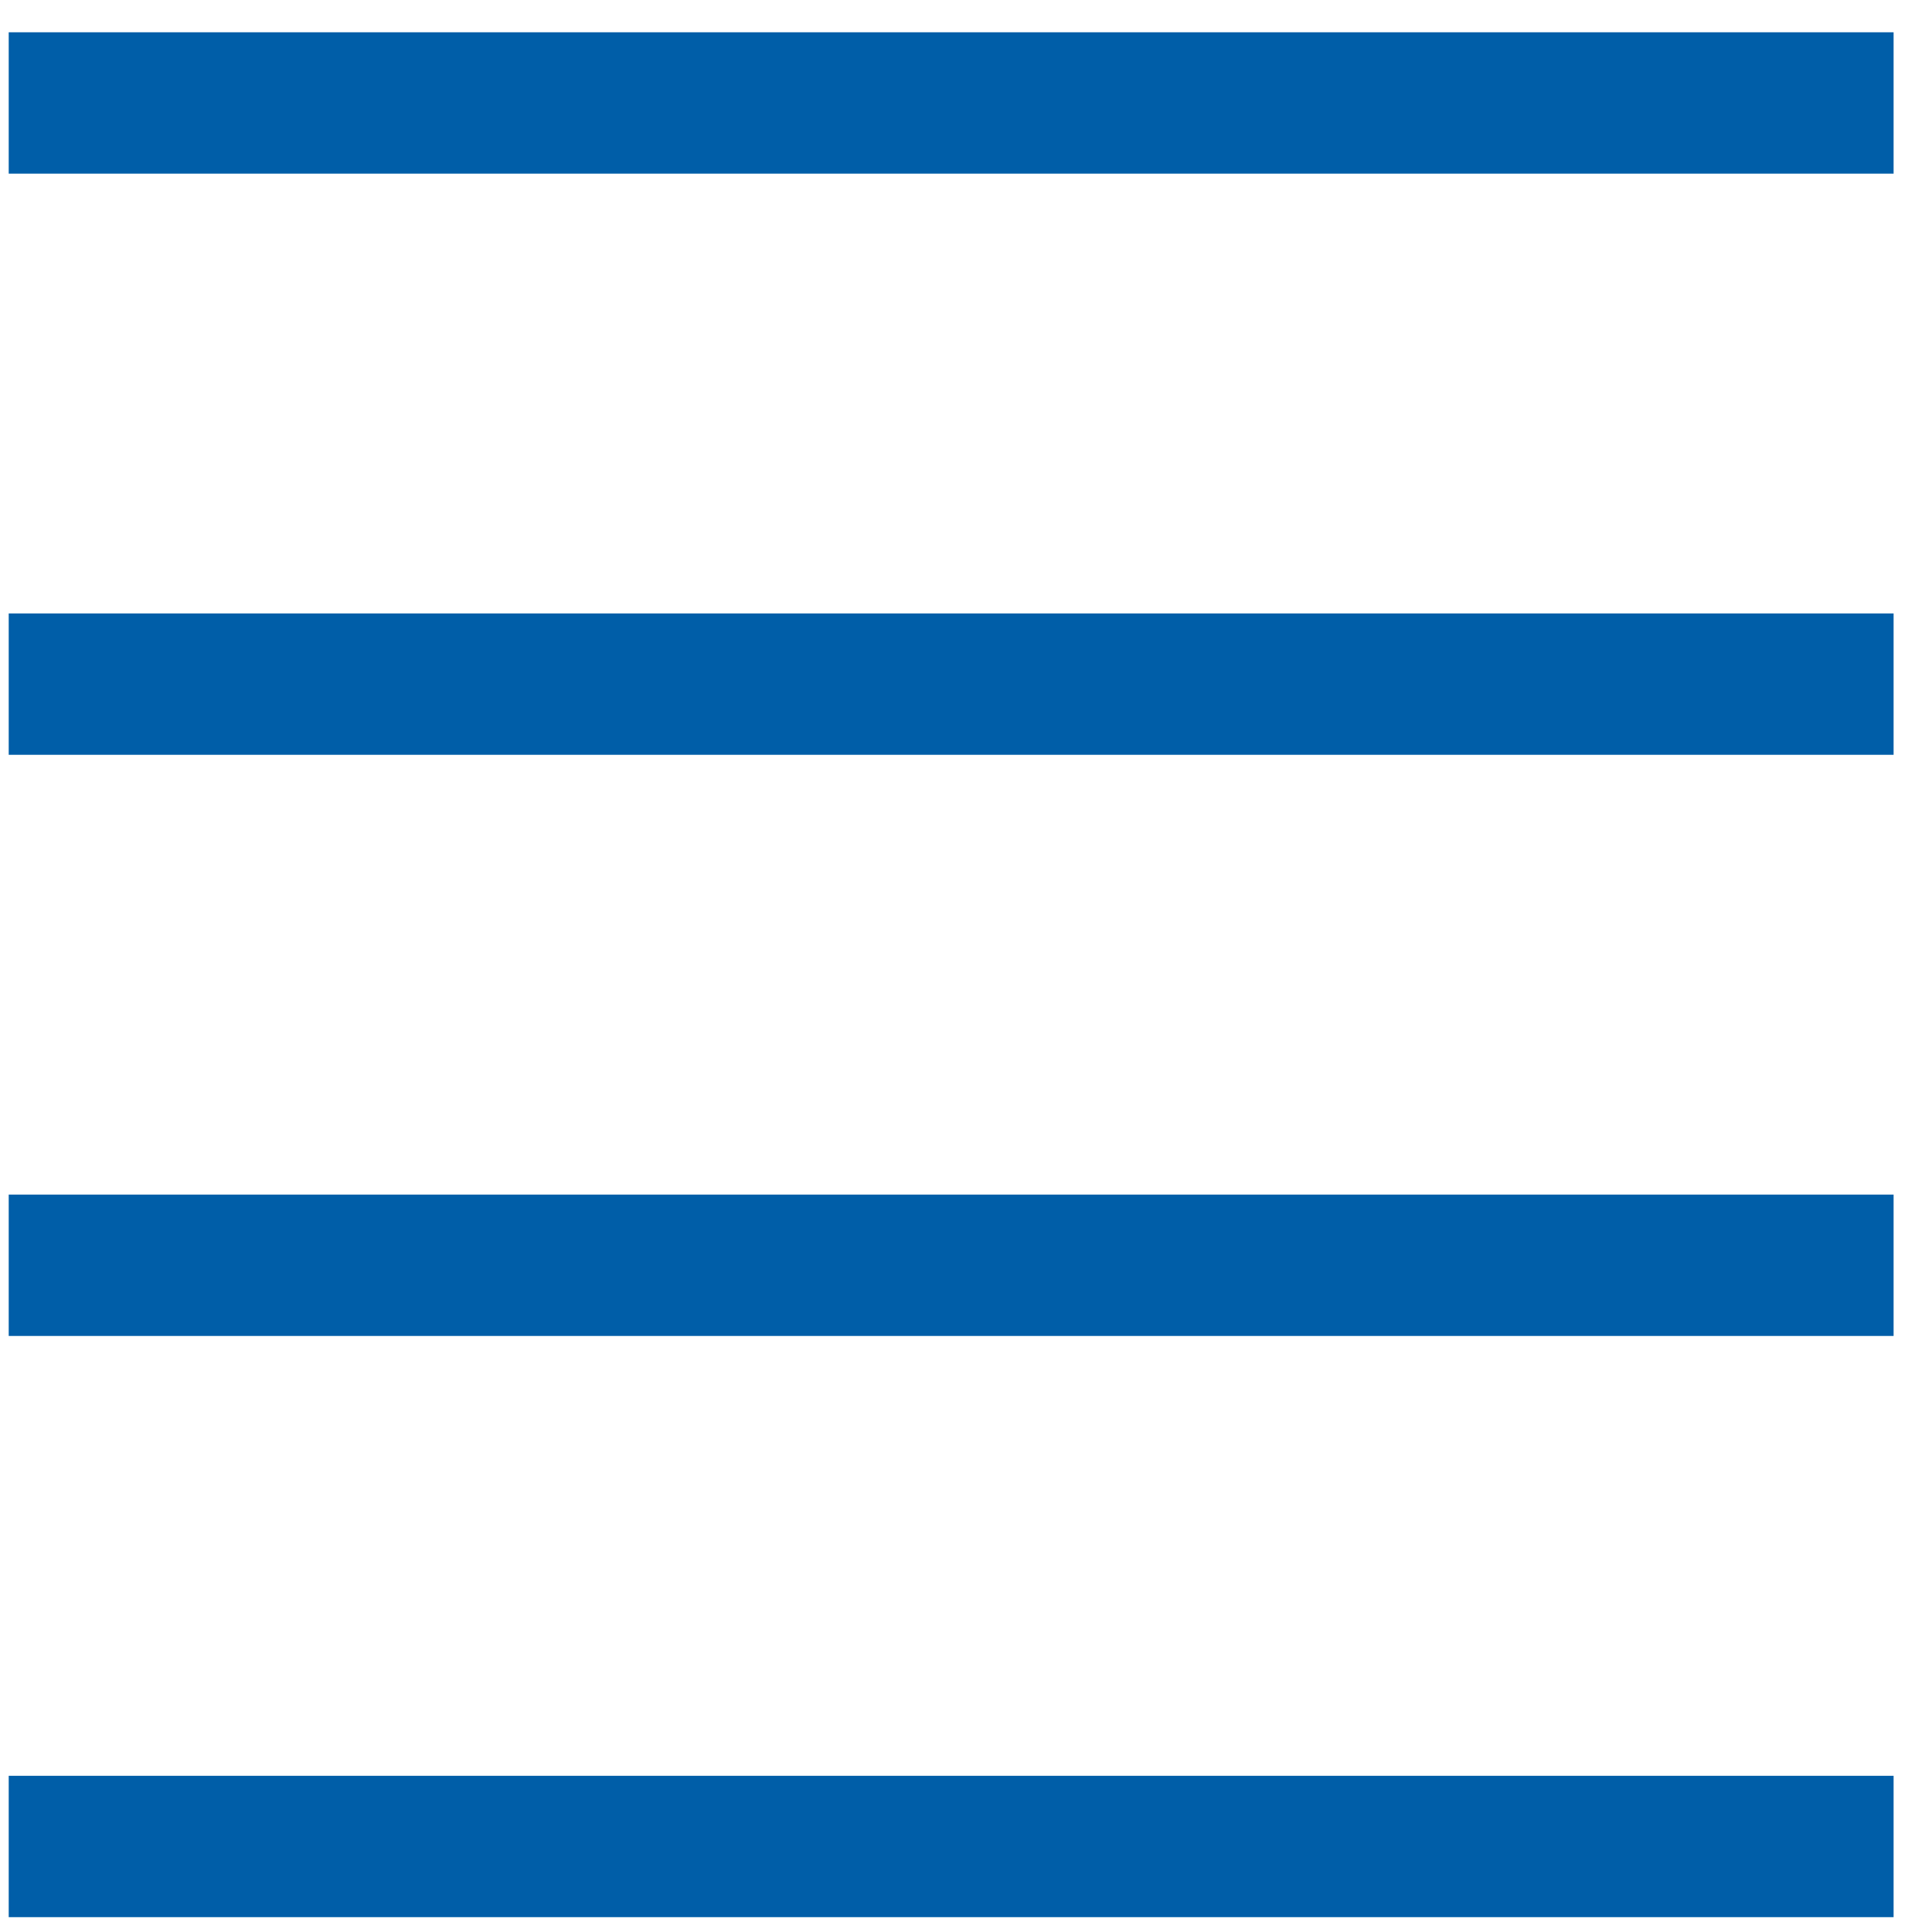
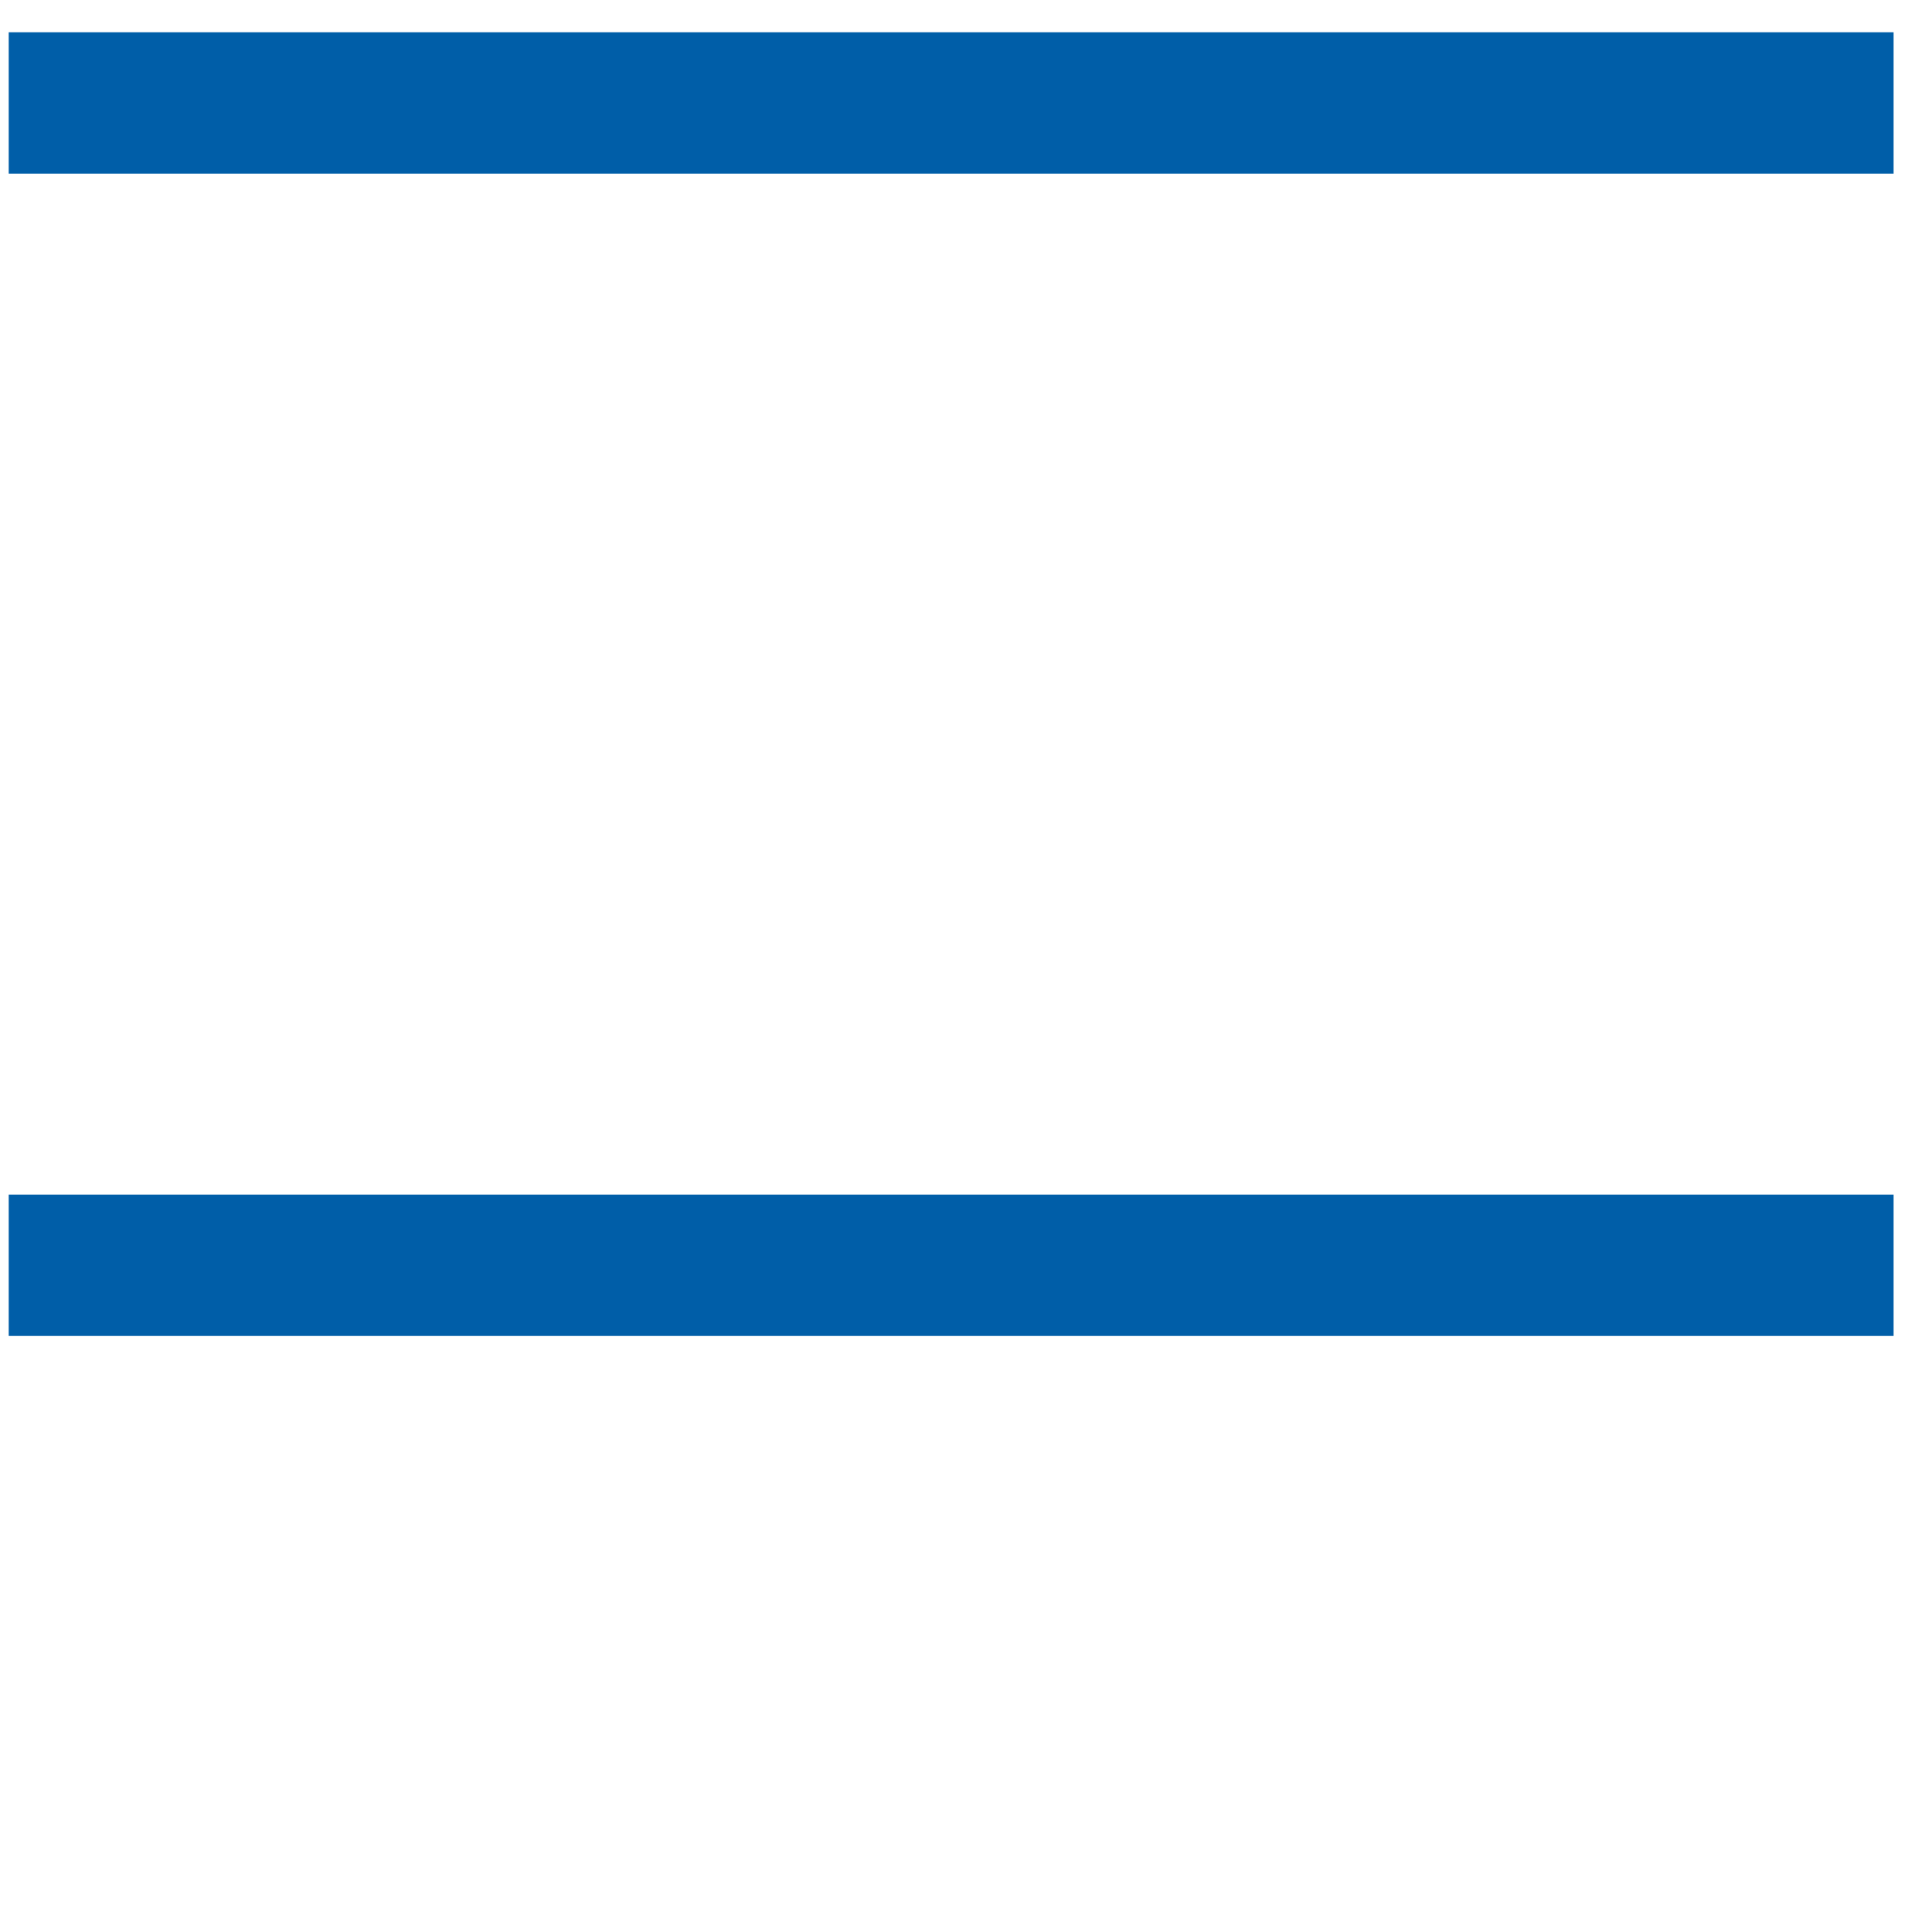
<svg xmlns="http://www.w3.org/2000/svg" width="41px" height="41px" viewBox="0 0 41 41" version="1.1">
  <title>sym-menu</title>
  <desc>Created with Sketch.</desc>
  <defs />
  <g id="Page-1" stroke="none" stroke-width="1" fill="none" fill-rule="evenodd">
    <g id="Artboard-1" transform="translate(-316, -161)" fill="#005EA8">
      <g id="sym-menu" transform="translate(316, 161)">
        <polygon id="Fill-1" points="0.185 28.351 40.185 28.351 40.185 25.351 0.185 25.351" />
        <polygon id="Fill-2" points="0.185 3.685 40.185 3.685 40.185 0.685 0.185 0.685" />
-         <polygon id="Fill-3" points="0.185 40.685 40.185 40.685 40.185 37.685 0.185 37.685" />
-         <polygon id="Fill-4" points="0.185 16.018 40.185 16.018 40.185 13.018 0.185 13.018" />
      </g>
    </g>
  </g>
</svg>